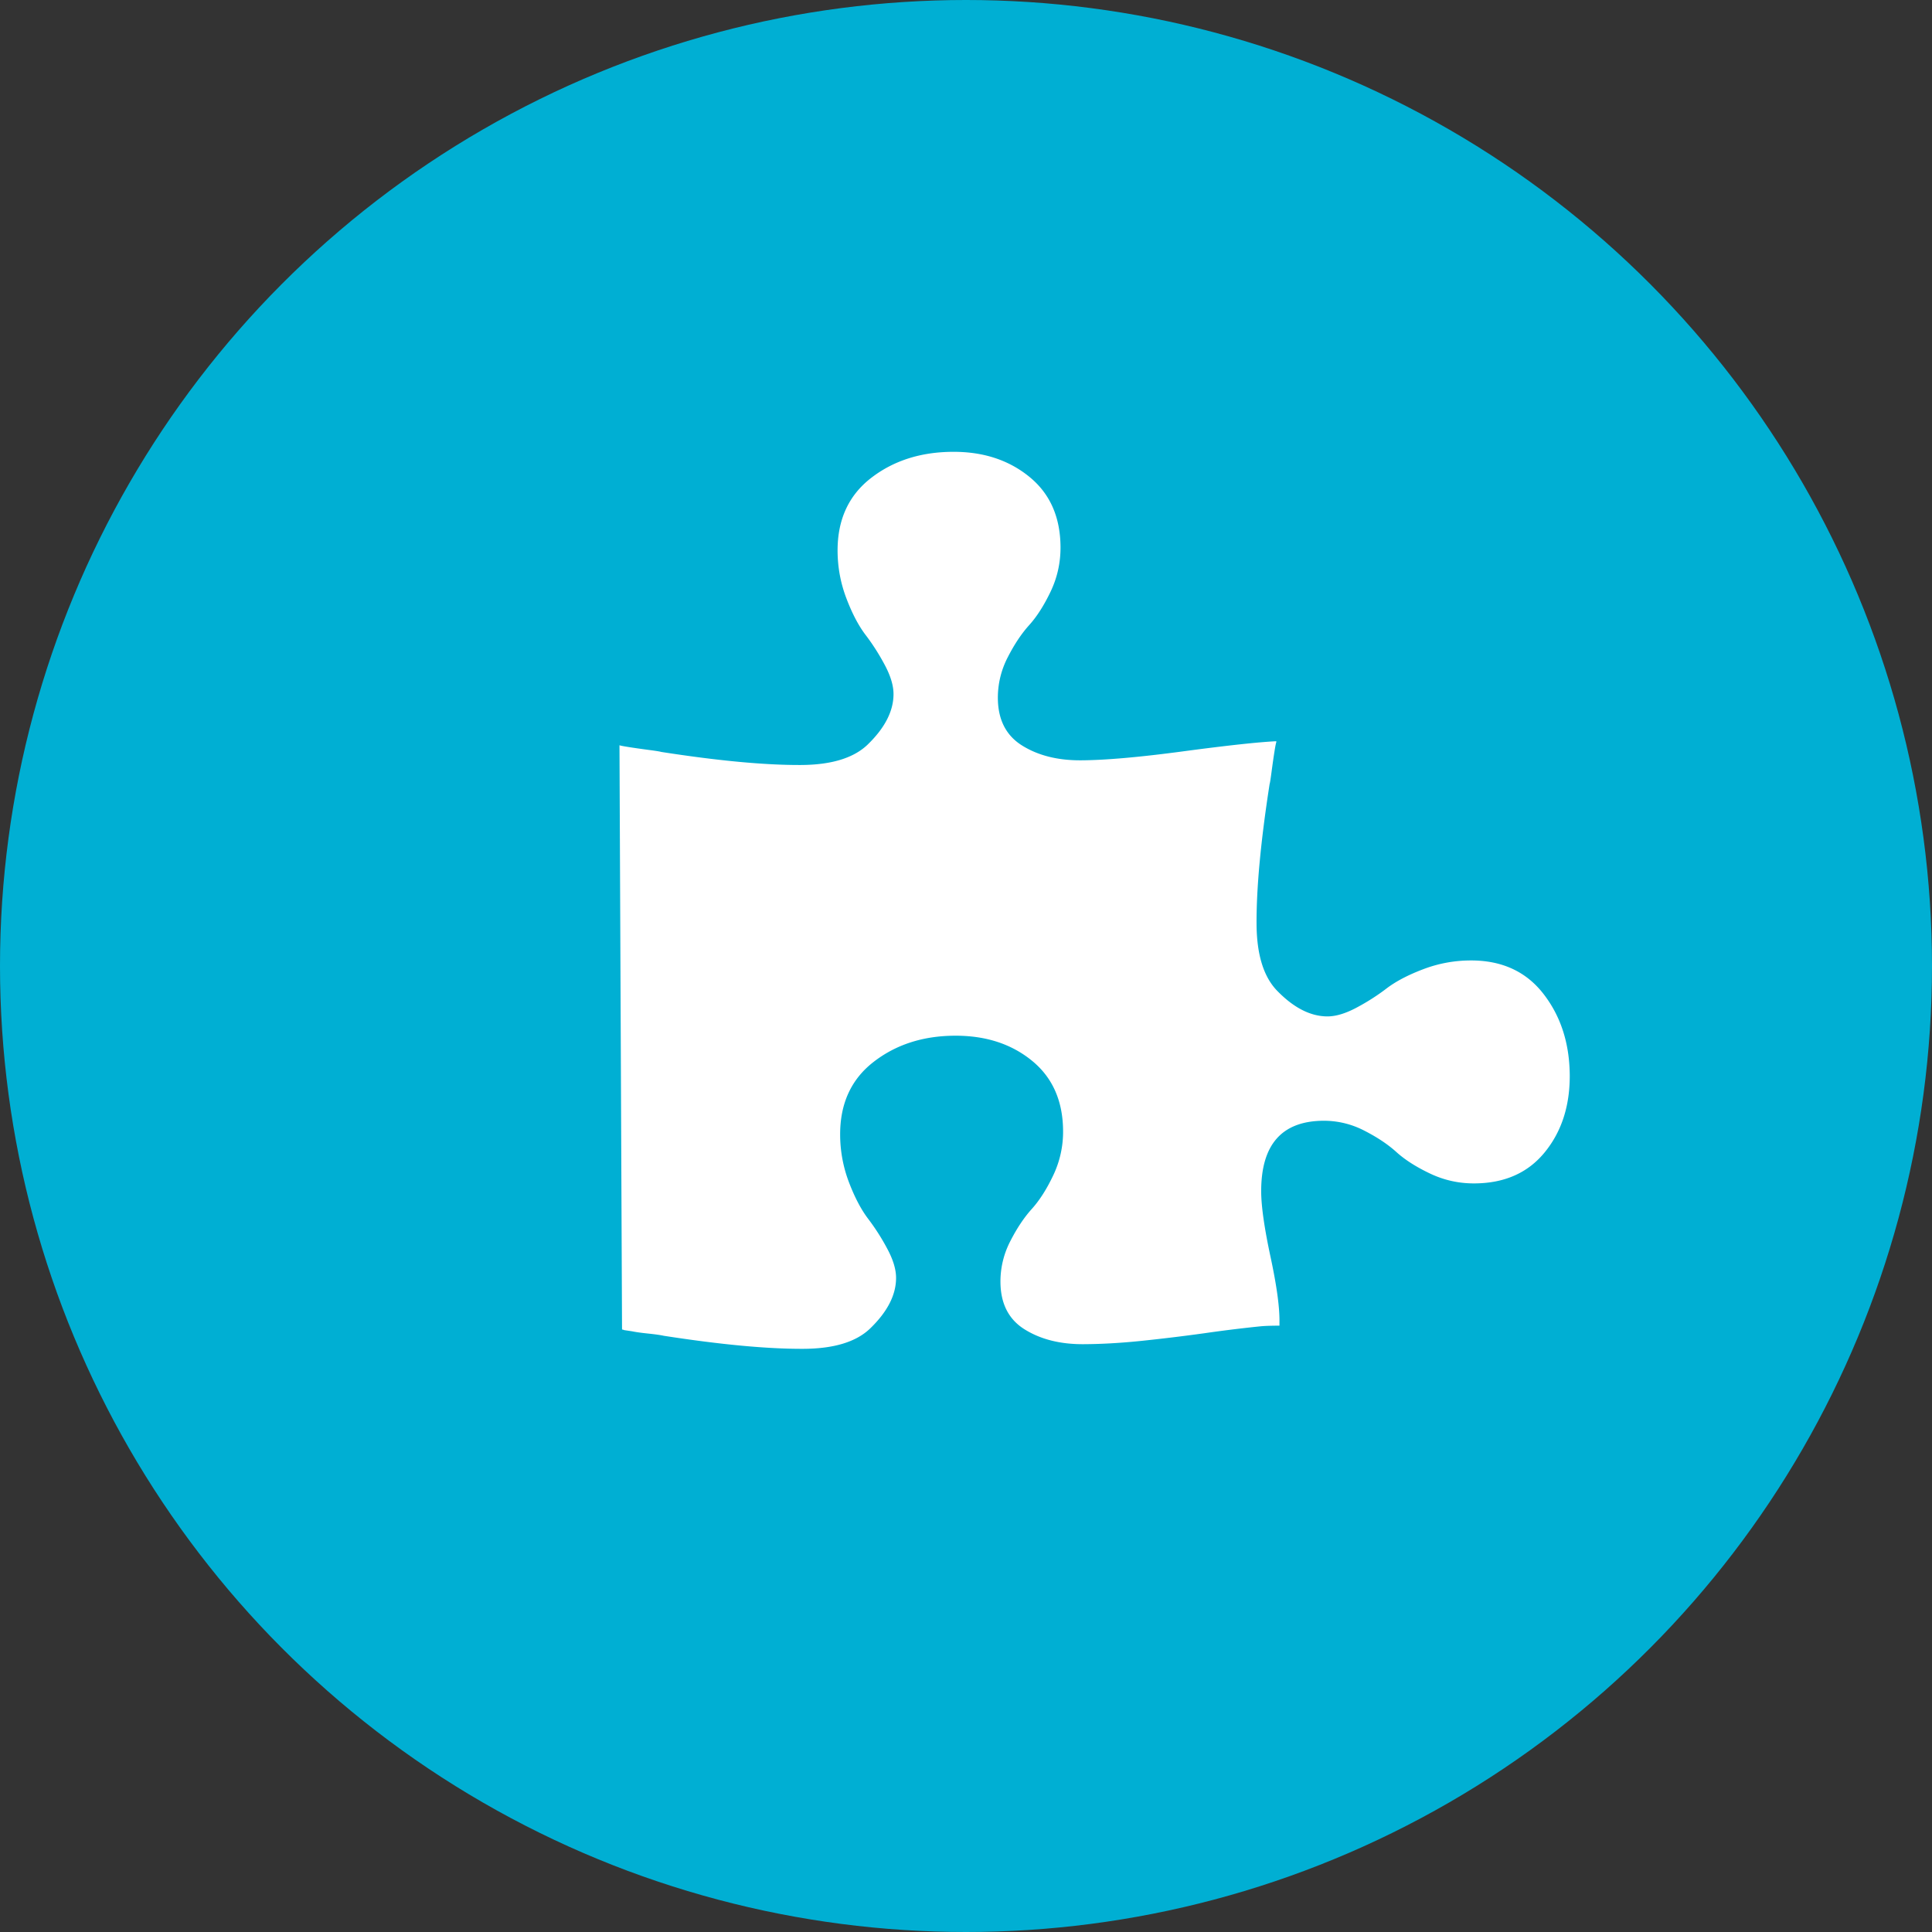
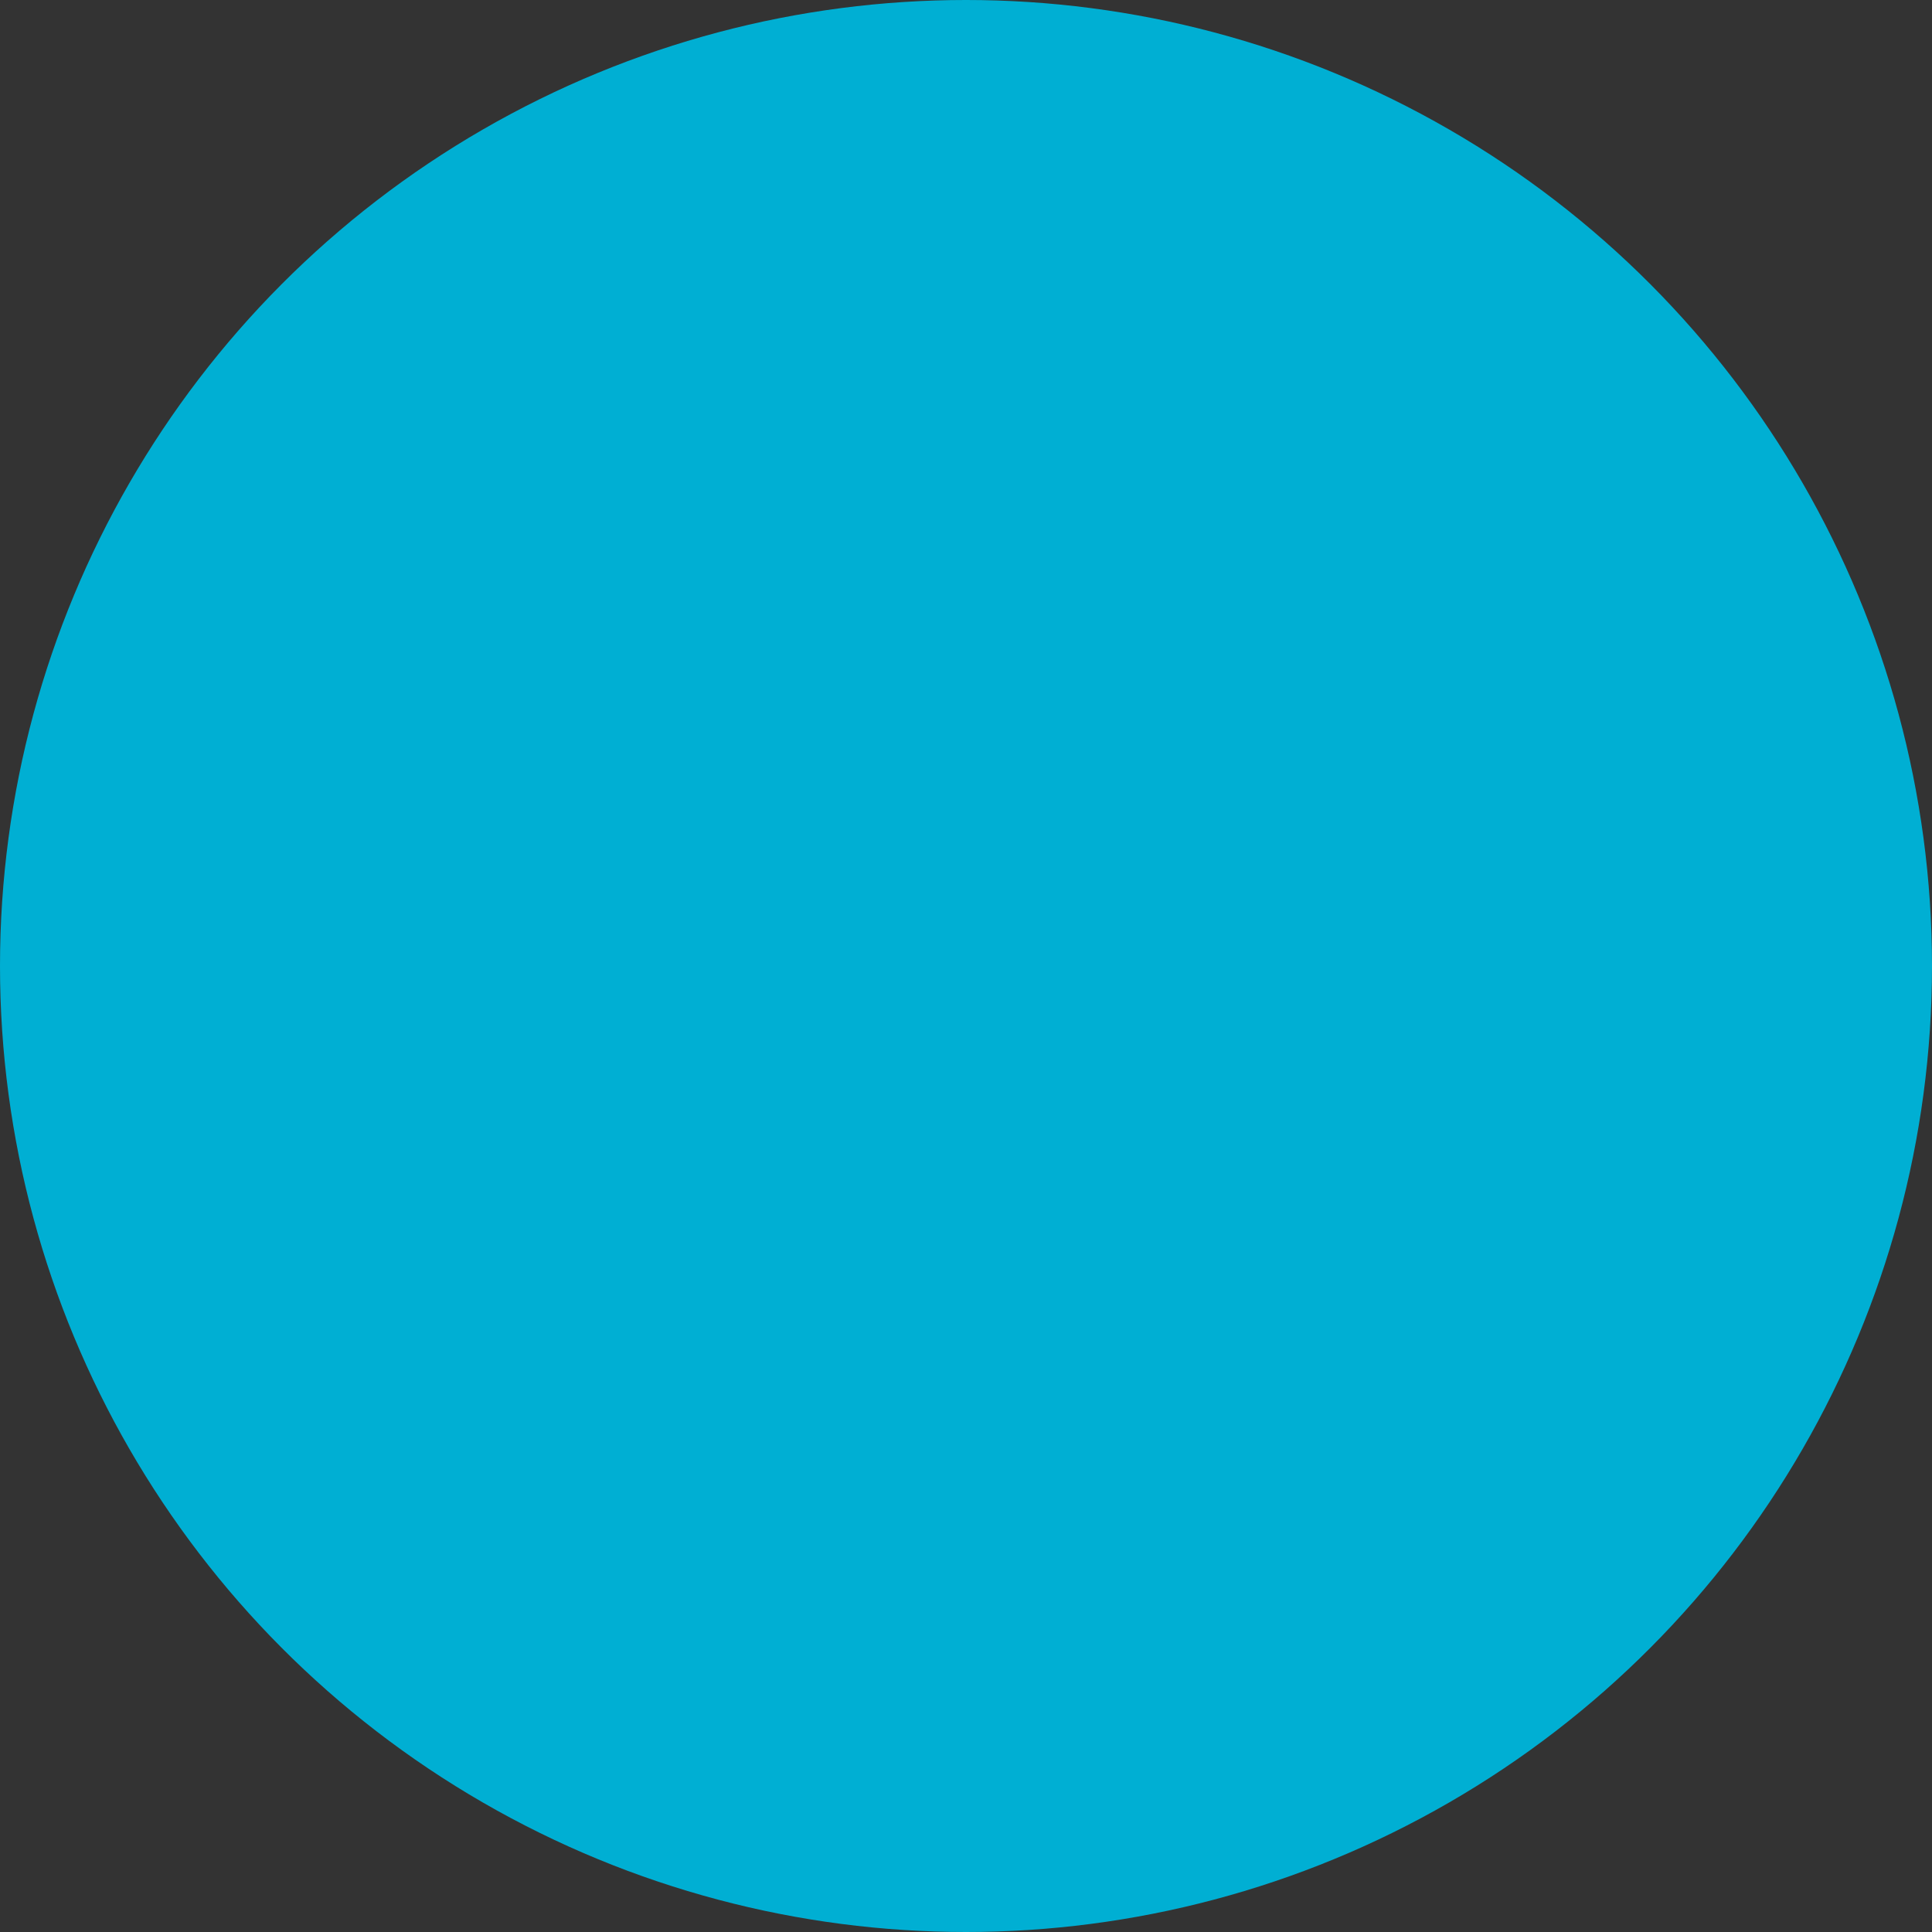
<svg xmlns="http://www.w3.org/2000/svg" width="100" height="100">
  <rect width="100%" height="100%" fill="#333333" stroke="none" />
  <circle fill="#00AFD3" cx="50" cy="50" r="50" />
-   <path fill="#FFF" d="M79.885 51.438c-.9-1.157-2.157-1.732-3.77-1.725a6.898 6.898 0 0 0-2.447.453c-.787.298-1.421.631-1.901.997-.479.366-1 .699-1.559.996-.56.297-1.057.448-1.488.45-.886.003-1.764-.446-2.633-1.346-.692-.726-1.041-1.875-1.048-3.449-.008-1.869.217-4.28.676-7.233.021-.06.053-.271.101-.635.049-.364.095-.699.144-1.004.047-.305.081-.477.1-.517v-.059c-.924.044-2.527.218-4.808.522-2.281.306-4.05.46-5.31.466-1.2.005-2.215-.25-3.043-.769-.828-.518-1.246-1.338-1.25-2.459a4.531 4.531 0 0 1 .508-2.098c.341-.67.712-1.228 1.114-1.673.401-.445.772-1.027 1.114-1.746.341-.719.51-1.483.507-2.289-.007-1.555-.543-2.768-1.61-3.638-1.066-.87-2.386-1.303-3.96-1.296-1.672.007-3.086.462-4.244 1.361-1.157.9-1.732 2.158-1.725 3.771.004.846.155 1.662.454 2.447.298.786.63 1.419.996 1.9.367.481.699 1 .996 1.56.298.56.447 1.056.449 1.489.004.885-.445 1.763-1.346 2.633-.725.692-1.875 1.042-3.448 1.049-1.87.008-4.28-.218-7.234-.677-.059-.021-.27-.054-.634-.102s-.699-.096-1.004-.143c-.306-.048-.479-.081-.518-.101l.132 30.221c0 .021.02.03.06.03a.224.224 0 0 0 .088.028l.384.058c.177.038.448.076.812.114.364.038.635.076.812.115 2.953.458 5.365.684 7.234.676 1.574-.007 2.723-.355 3.448-1.049.901-.869 1.35-1.747 1.346-2.632-.001-.433-.151-.929-.449-1.488a11.355 11.355 0 0 0-.995-1.56c-.366-.481-.698-1.114-.997-1.899a6.943 6.943 0 0 1-.453-2.448c-.007-1.613.568-2.871 1.725-3.77 1.157-.9 2.562-1.354 4.214-1.361 1.594-.007 2.924.425 3.99 1.295 1.066.871 1.603 2.084 1.61 3.638a5.23 5.23 0 0 1-.507 2.289c-.341.721-.712 1.301-1.114 1.747-.401.444-.772 1.002-1.114 1.672a4.53 4.53 0 0 0-.507 2.098c.005 1.122.421 1.942 1.25 2.46.83.518 1.843.773 3.043.768.905-.004 1.87-.057 2.892-.16a94.66 94.66 0 0 0 3.407-.412 71.35 71.35 0 0 1 2.876-.354c.217-.021.541-.032.974-.033l-.001-.147c.017-.767-.137-1.897-.457-3.392-.321-1.494-.484-2.625-.488-3.392-.01-2.44 1.067-3.665 3.231-3.675a4.538 4.538 0 0 1 2.098.508c.671.342 1.229.713 1.672 1.115.445.401 1.028.773 1.748 1.114.72.34 1.481.51 2.288.506 1.554-.007 2.768-.543 3.638-1.609.872-1.067 1.303-2.396 1.296-3.99-.012-1.655-.465-3.059-1.365-4.216z" />
</svg>